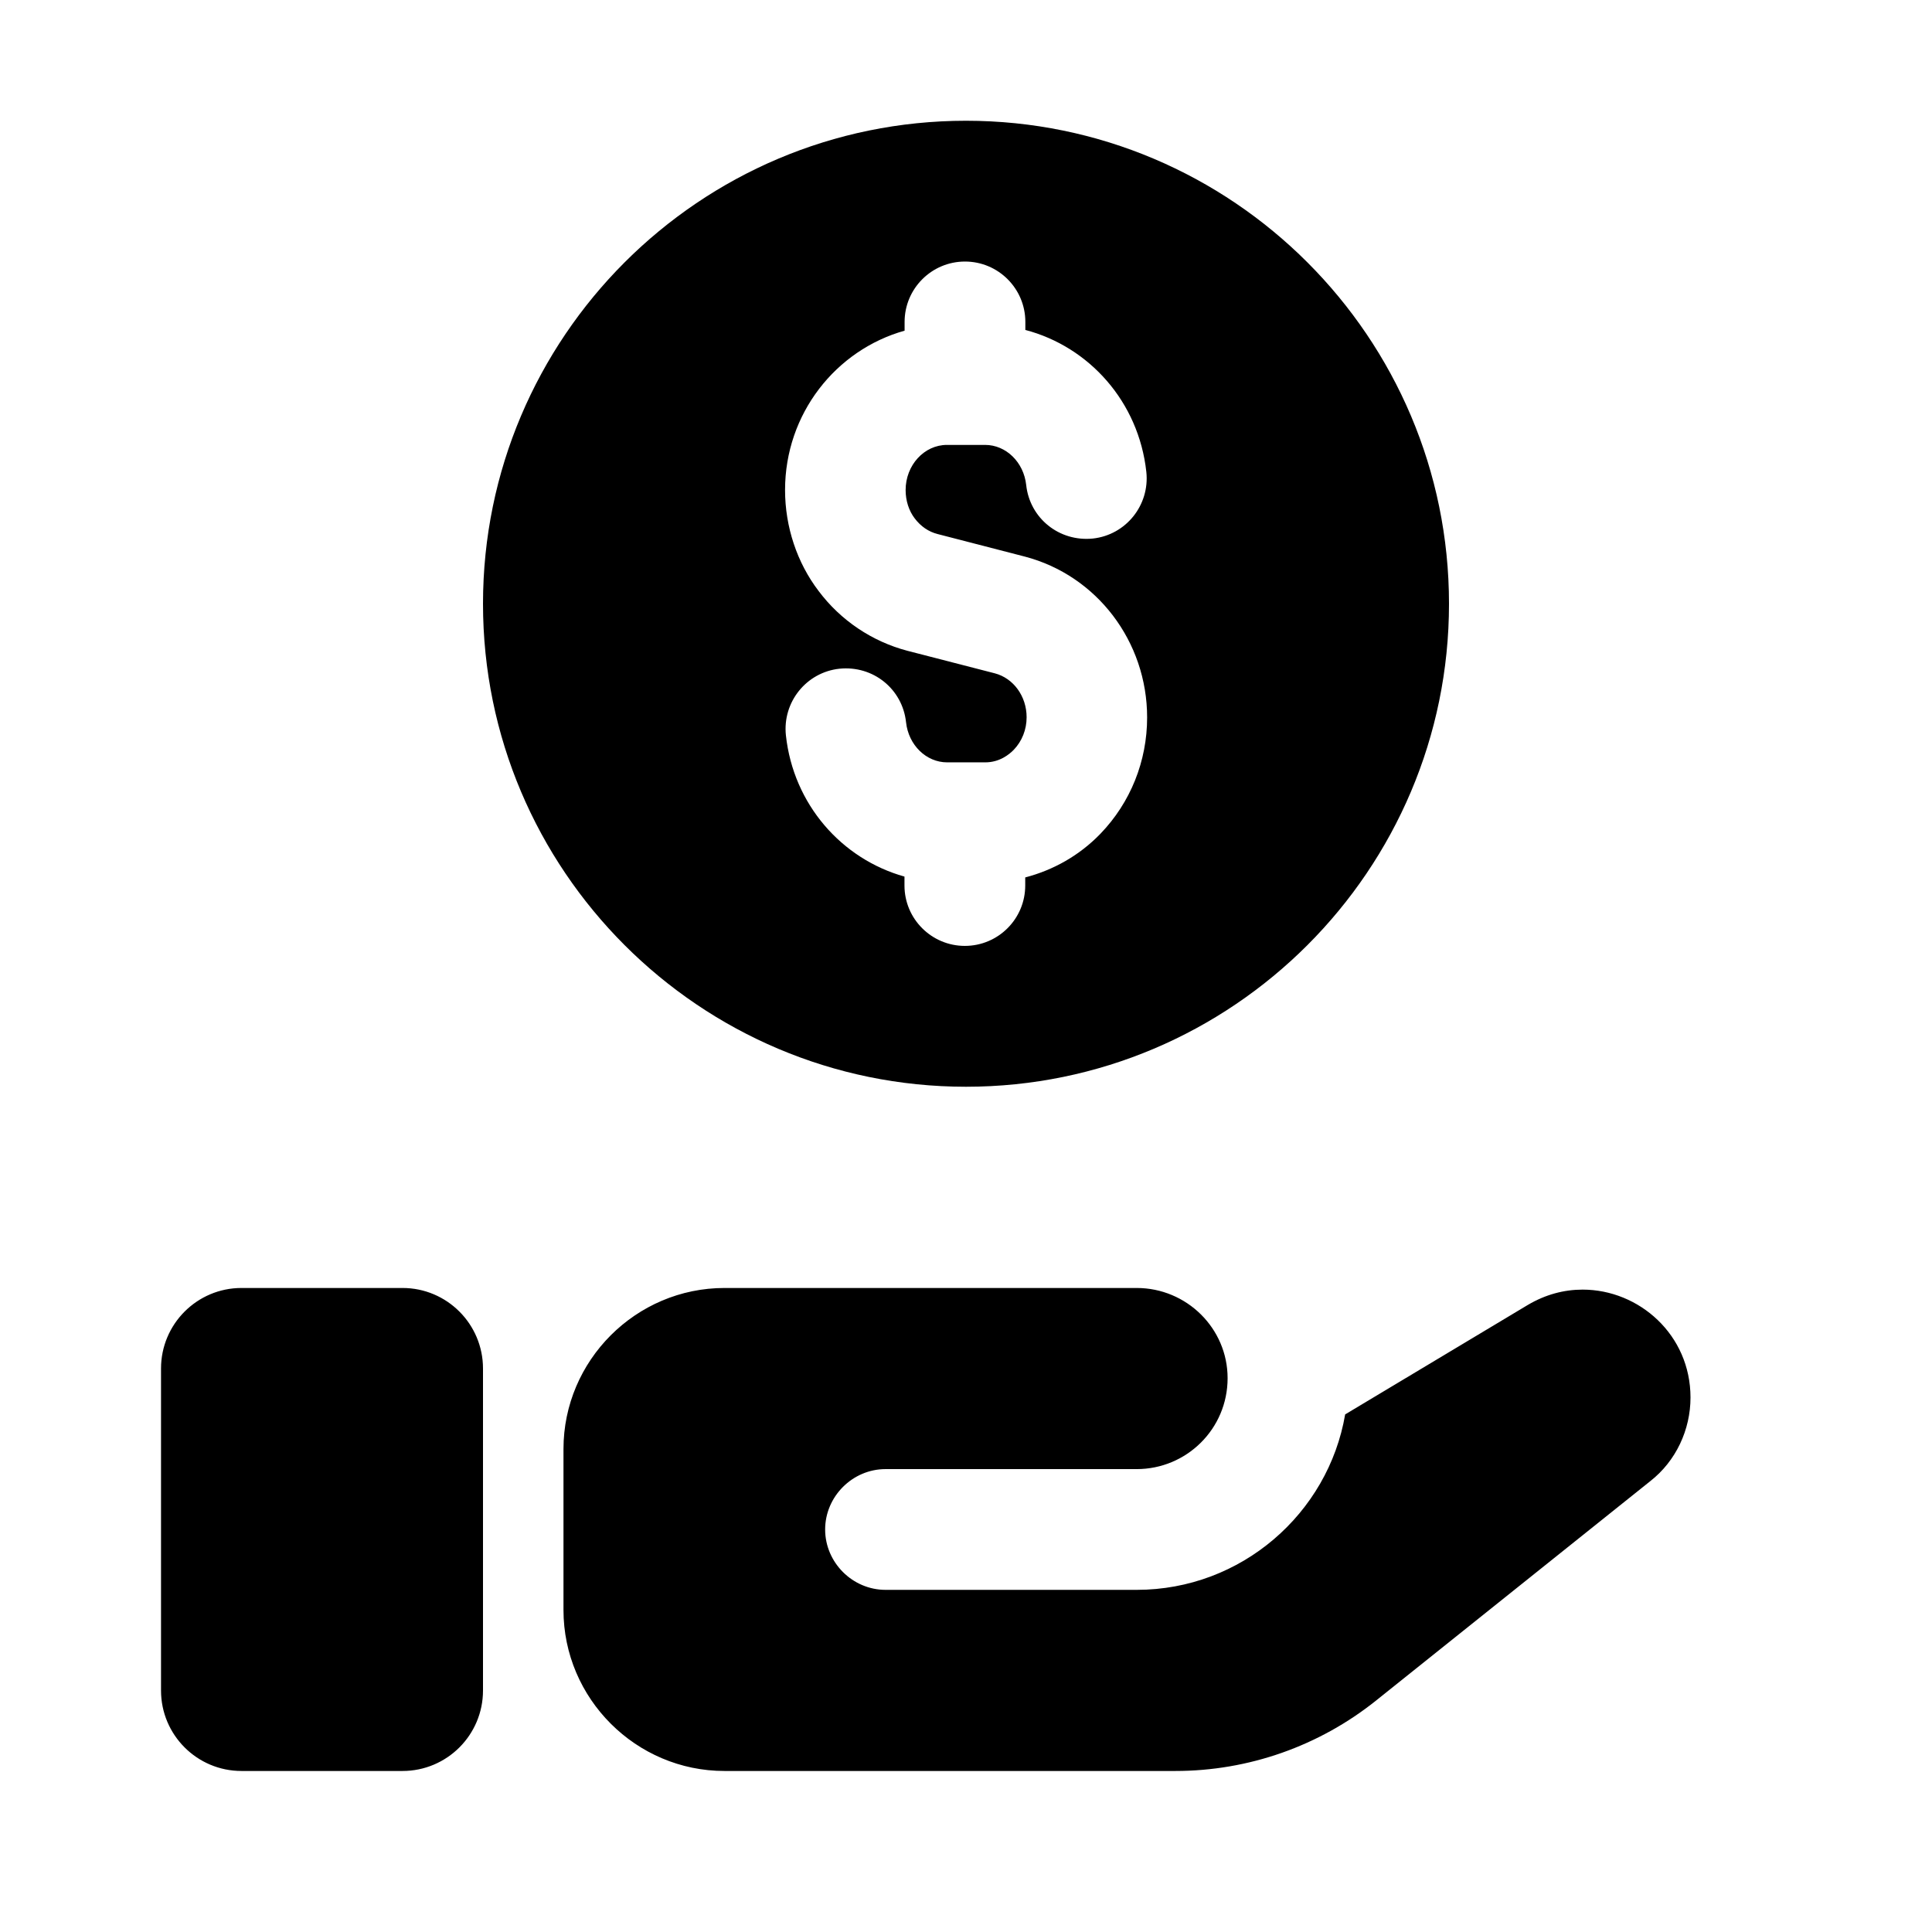
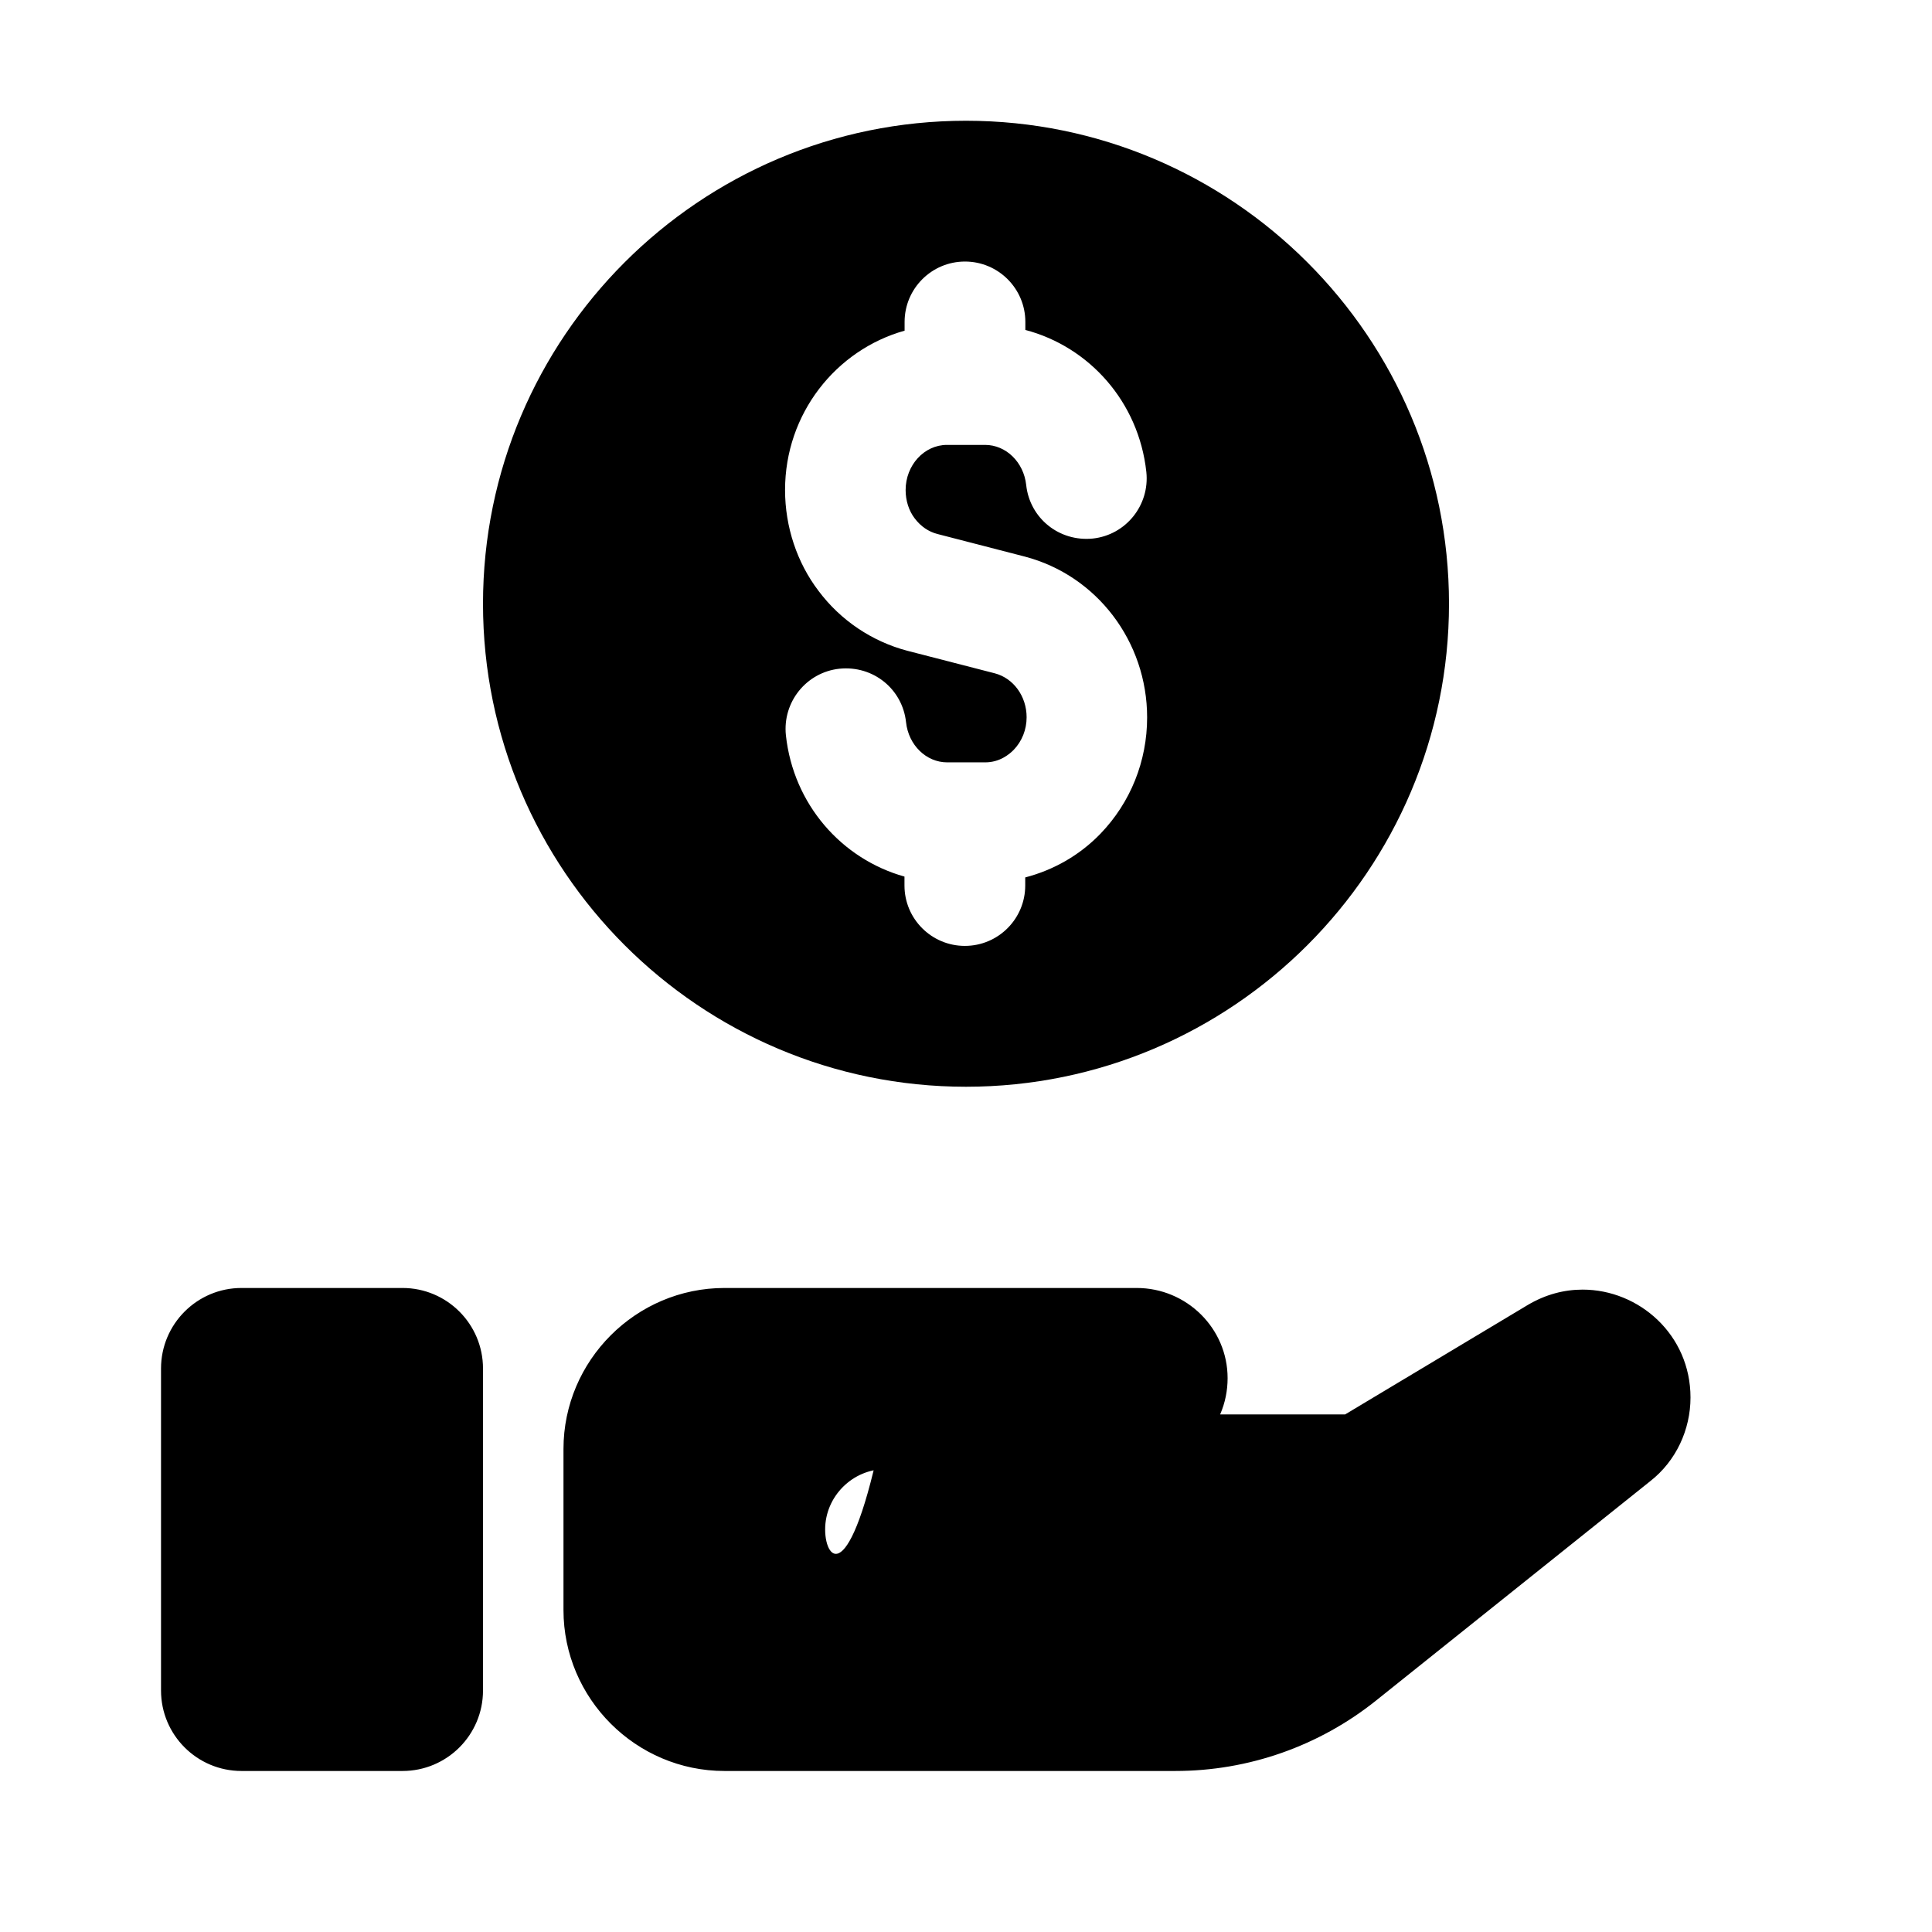
<svg xmlns="http://www.w3.org/2000/svg" width="32" height="32" viewBox="0 0 32 32" fill="none">
-   <path d="M6.667 29.333H4C3.264 29.333 2.667 28.736 2.667 28V22.667C2.667 21.931 3.264 21.333 4 21.333H6.667C7.403 21.333 8 21.931 8 22.667V28C8 28.736 7.403 29.333 6.667 29.333ZM26.213 21.36C25.907 21.36 25.6 21.44 25.307 21.613L22.28 23.427C22 25.067 20.56 26.333 18.827 26.333H14.667C14.12 26.333 13.667 25.88 13.667 25.333C13.667 24.787 14.12 24.333 14.667 24.333H18.827C19.653 24.333 20.333 23.667 20.333 22.827C20.333 22 19.653 21.333 18.827 21.333H12C10.533 21.333 9.333 22.533 9.333 24V26.667C9.333 28.133 10.533 29.333 12 29.333H19.467C20.68 29.333 21.853 28.92 22.8 28.16L27.333 24.533C27.76 24.2 28 23.68 28 23.147C28 22.107 27.147 21.36 26.213 21.36ZM24 10C24 14.412 20.412 18 16 18C11.588 18 8 14.412 8 10C8 5.588 11.588 2 16 2C20.412 2 24 5.588 24 10ZM19 11.883C19 10.627 18.168 9.532 16.975 9.219L15.528 8.845C15.38 8.807 15.251 8.719 15.151 8.587C15.053 8.459 15 8.292 15 8.117C15 7.705 15.307 7.369 15.685 7.369H16.316C16.663 7.369 16.956 7.655 16.997 8.033C17.056 8.583 17.543 8.976 18.1 8.92C18.649 8.861 19.045 8.367 18.987 7.817C18.861 6.656 18.041 5.743 16.983 5.465V5.332C16.983 4.78 16.535 4.332 15.983 4.332C15.431 4.332 14.983 4.78 14.983 5.332V5.477C13.845 5.796 13.003 6.852 13.003 8.116C13.003 8.725 13.201 9.32 13.559 9.789C13.923 10.275 14.444 10.625 15.029 10.779L16.476 11.152C16.787 11.233 17.004 11.533 17.004 11.88C17.004 12.084 16.928 12.276 16.791 12.419C16.715 12.497 16.555 12.627 16.319 12.627H15.688C15.341 12.627 15.048 12.341 15.007 11.963C14.948 11.413 14.463 11.019 13.904 11.076C13.355 11.135 12.959 11.629 13.017 12.179C13.141 13.324 13.941 14.228 14.981 14.519V14.667C14.981 15.219 15.429 15.667 15.981 15.667C16.533 15.667 16.981 15.219 16.981 14.667V14.533C17.447 14.411 17.877 14.171 18.227 13.809C18.725 13.292 19 12.607 19 11.883Z" fill="#4D5A51" style="fill:#4D5A51;fill:color(display-p3 0.302 0.353 0.318);fill-opacity:1;" />
+   <path d="M6.667 29.333H4C3.264 29.333 2.667 28.736 2.667 28V22.667C2.667 21.931 3.264 21.333 4 21.333H6.667C7.403 21.333 8 21.931 8 22.667V28C8 28.736 7.403 29.333 6.667 29.333ZM26.213 21.36C25.907 21.36 25.6 21.44 25.307 21.613L22.28 23.427H14.667C14.12 26.333 13.667 25.88 13.667 25.333C13.667 24.787 14.12 24.333 14.667 24.333H18.827C19.653 24.333 20.333 23.667 20.333 22.827C20.333 22 19.653 21.333 18.827 21.333H12C10.533 21.333 9.333 22.533 9.333 24V26.667C9.333 28.133 10.533 29.333 12 29.333H19.467C20.68 29.333 21.853 28.92 22.8 28.16L27.333 24.533C27.76 24.2 28 23.68 28 23.147C28 22.107 27.147 21.36 26.213 21.36ZM24 10C24 14.412 20.412 18 16 18C11.588 18 8 14.412 8 10C8 5.588 11.588 2 16 2C20.412 2 24 5.588 24 10ZM19 11.883C19 10.627 18.168 9.532 16.975 9.219L15.528 8.845C15.38 8.807 15.251 8.719 15.151 8.587C15.053 8.459 15 8.292 15 8.117C15 7.705 15.307 7.369 15.685 7.369H16.316C16.663 7.369 16.956 7.655 16.997 8.033C17.056 8.583 17.543 8.976 18.1 8.92C18.649 8.861 19.045 8.367 18.987 7.817C18.861 6.656 18.041 5.743 16.983 5.465V5.332C16.983 4.78 16.535 4.332 15.983 4.332C15.431 4.332 14.983 4.78 14.983 5.332V5.477C13.845 5.796 13.003 6.852 13.003 8.116C13.003 8.725 13.201 9.32 13.559 9.789C13.923 10.275 14.444 10.625 15.029 10.779L16.476 11.152C16.787 11.233 17.004 11.533 17.004 11.88C17.004 12.084 16.928 12.276 16.791 12.419C16.715 12.497 16.555 12.627 16.319 12.627H15.688C15.341 12.627 15.048 12.341 15.007 11.963C14.948 11.413 14.463 11.019 13.904 11.076C13.355 11.135 12.959 11.629 13.017 12.179C13.141 13.324 13.941 14.228 14.981 14.519V14.667C14.981 15.219 15.429 15.667 15.981 15.667C16.533 15.667 16.981 15.219 16.981 14.667V14.533C17.447 14.411 17.877 14.171 18.227 13.809C18.725 13.292 19 12.607 19 11.883Z" fill="#4D5A51" style="fill:#4D5A51;fill:color(display-p3 0.302 0.353 0.318);fill-opacity:1;" />
</svg>